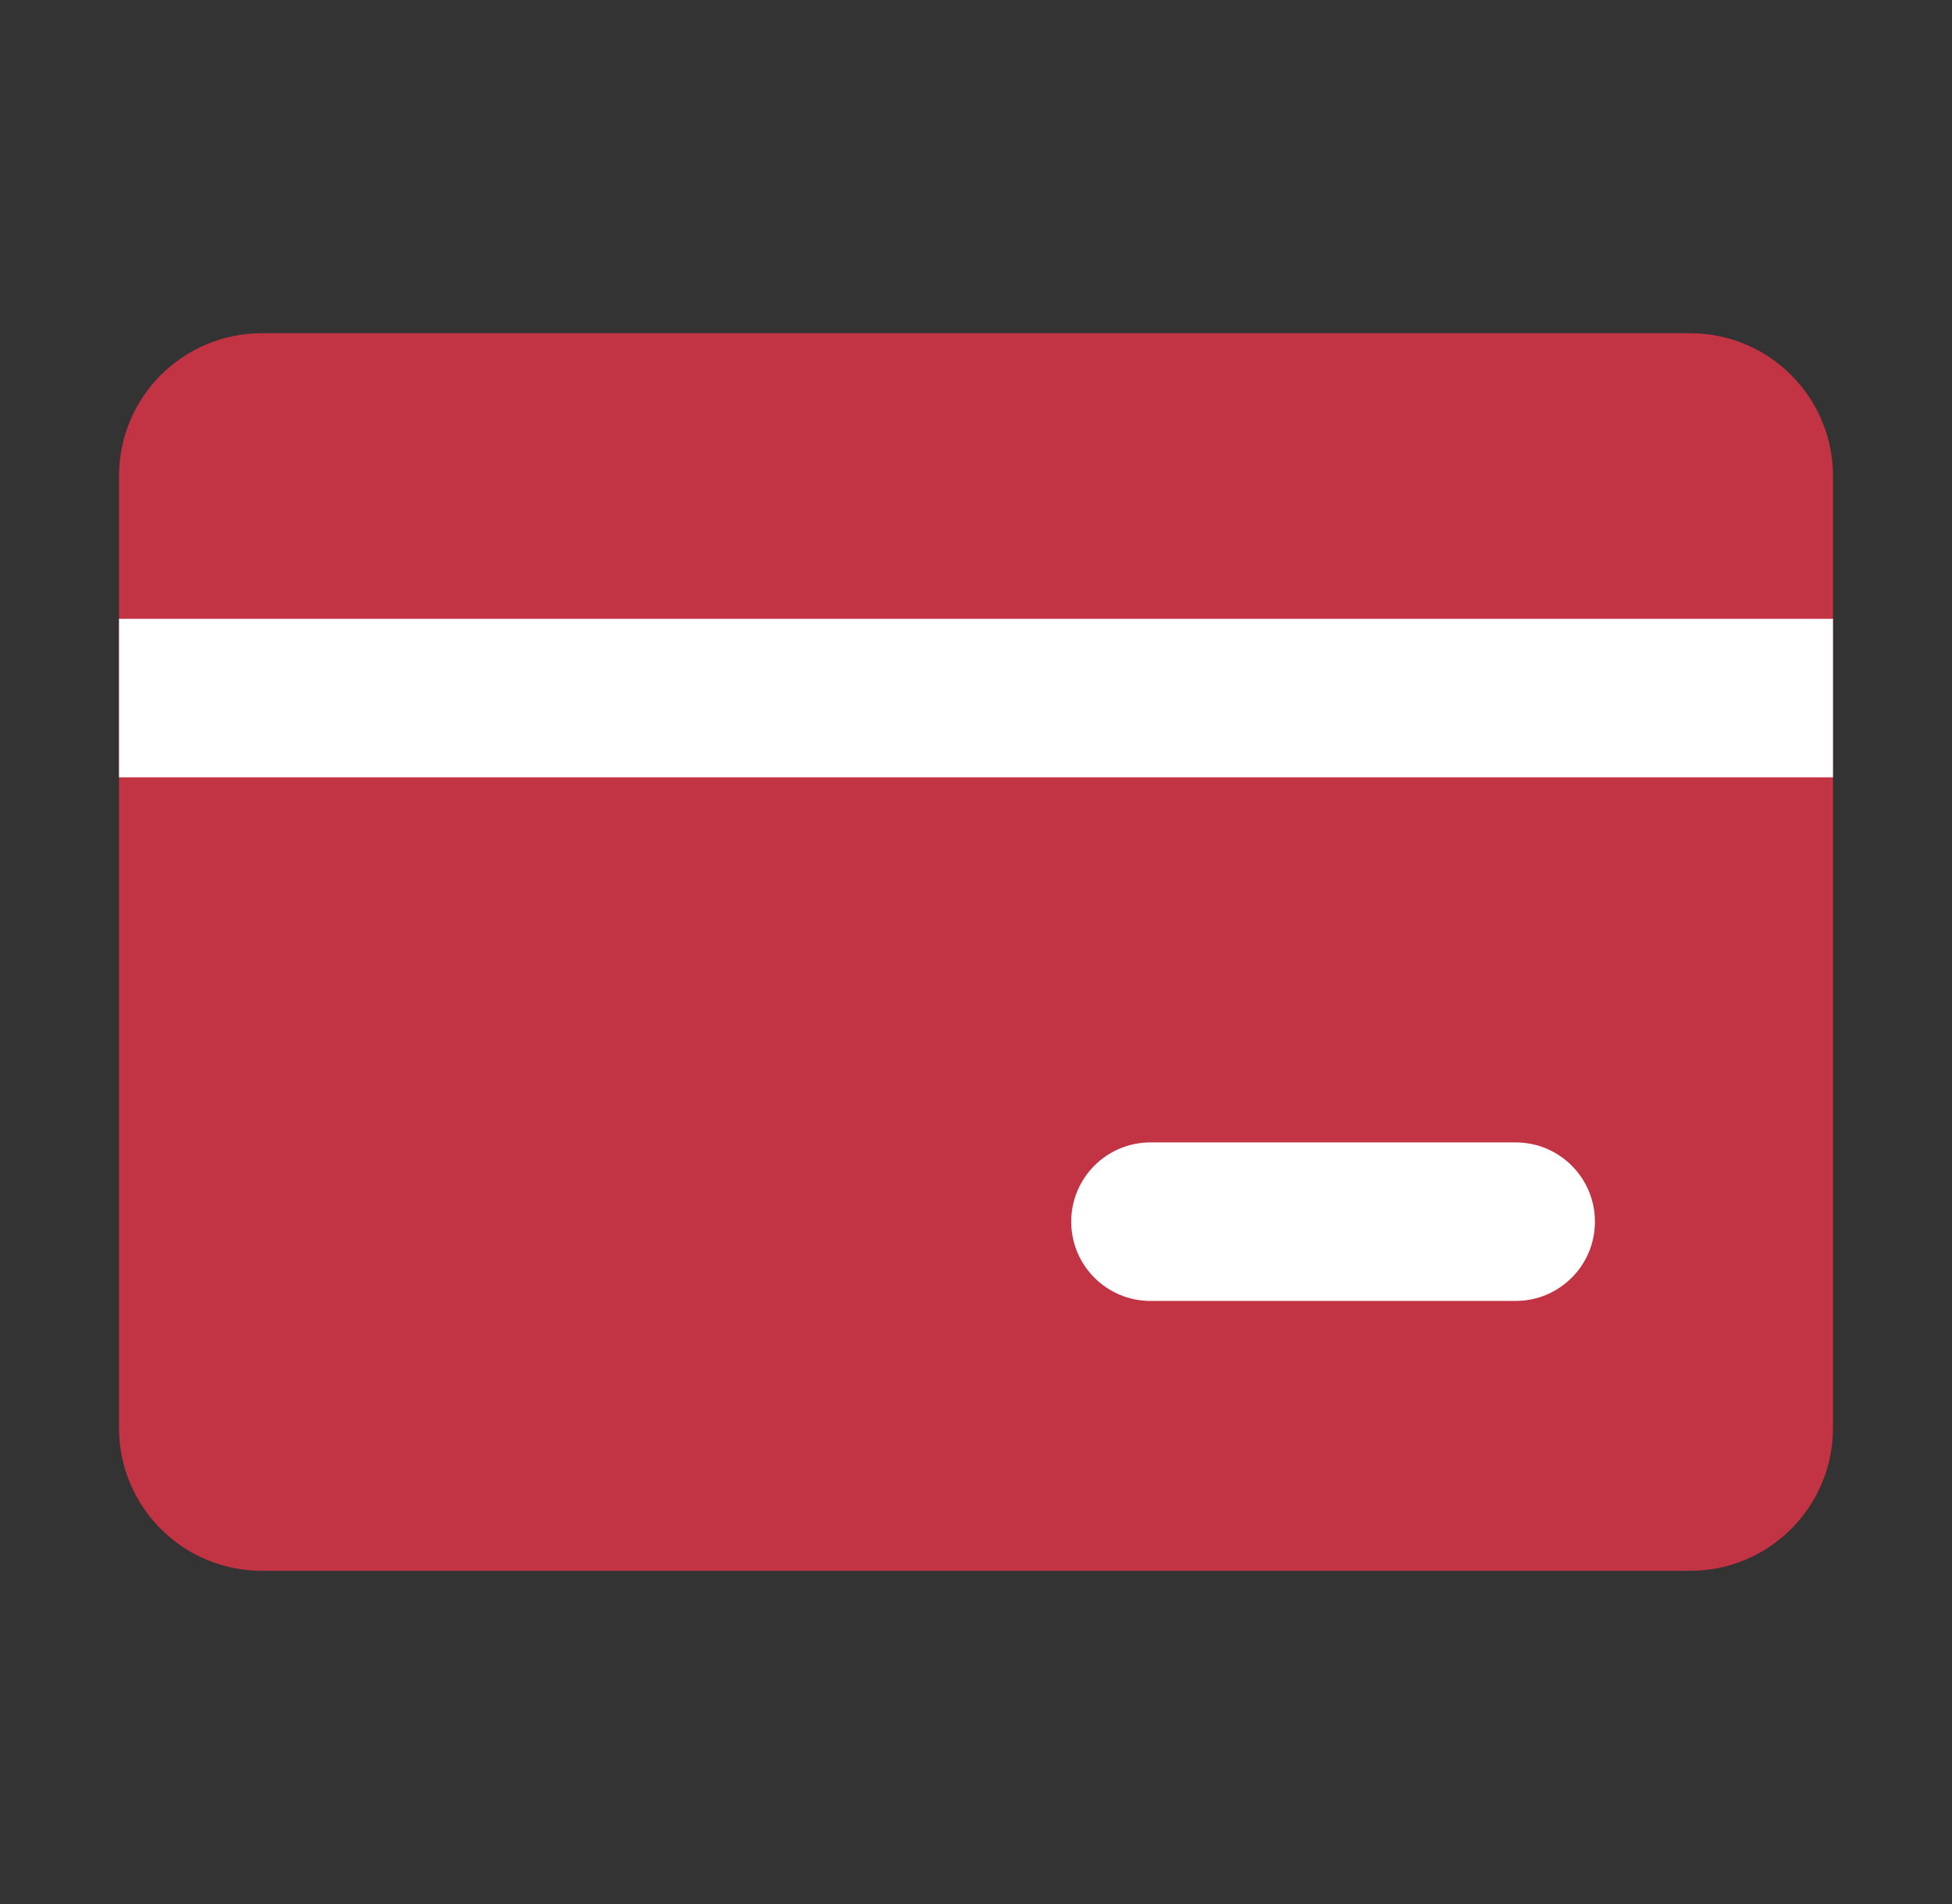
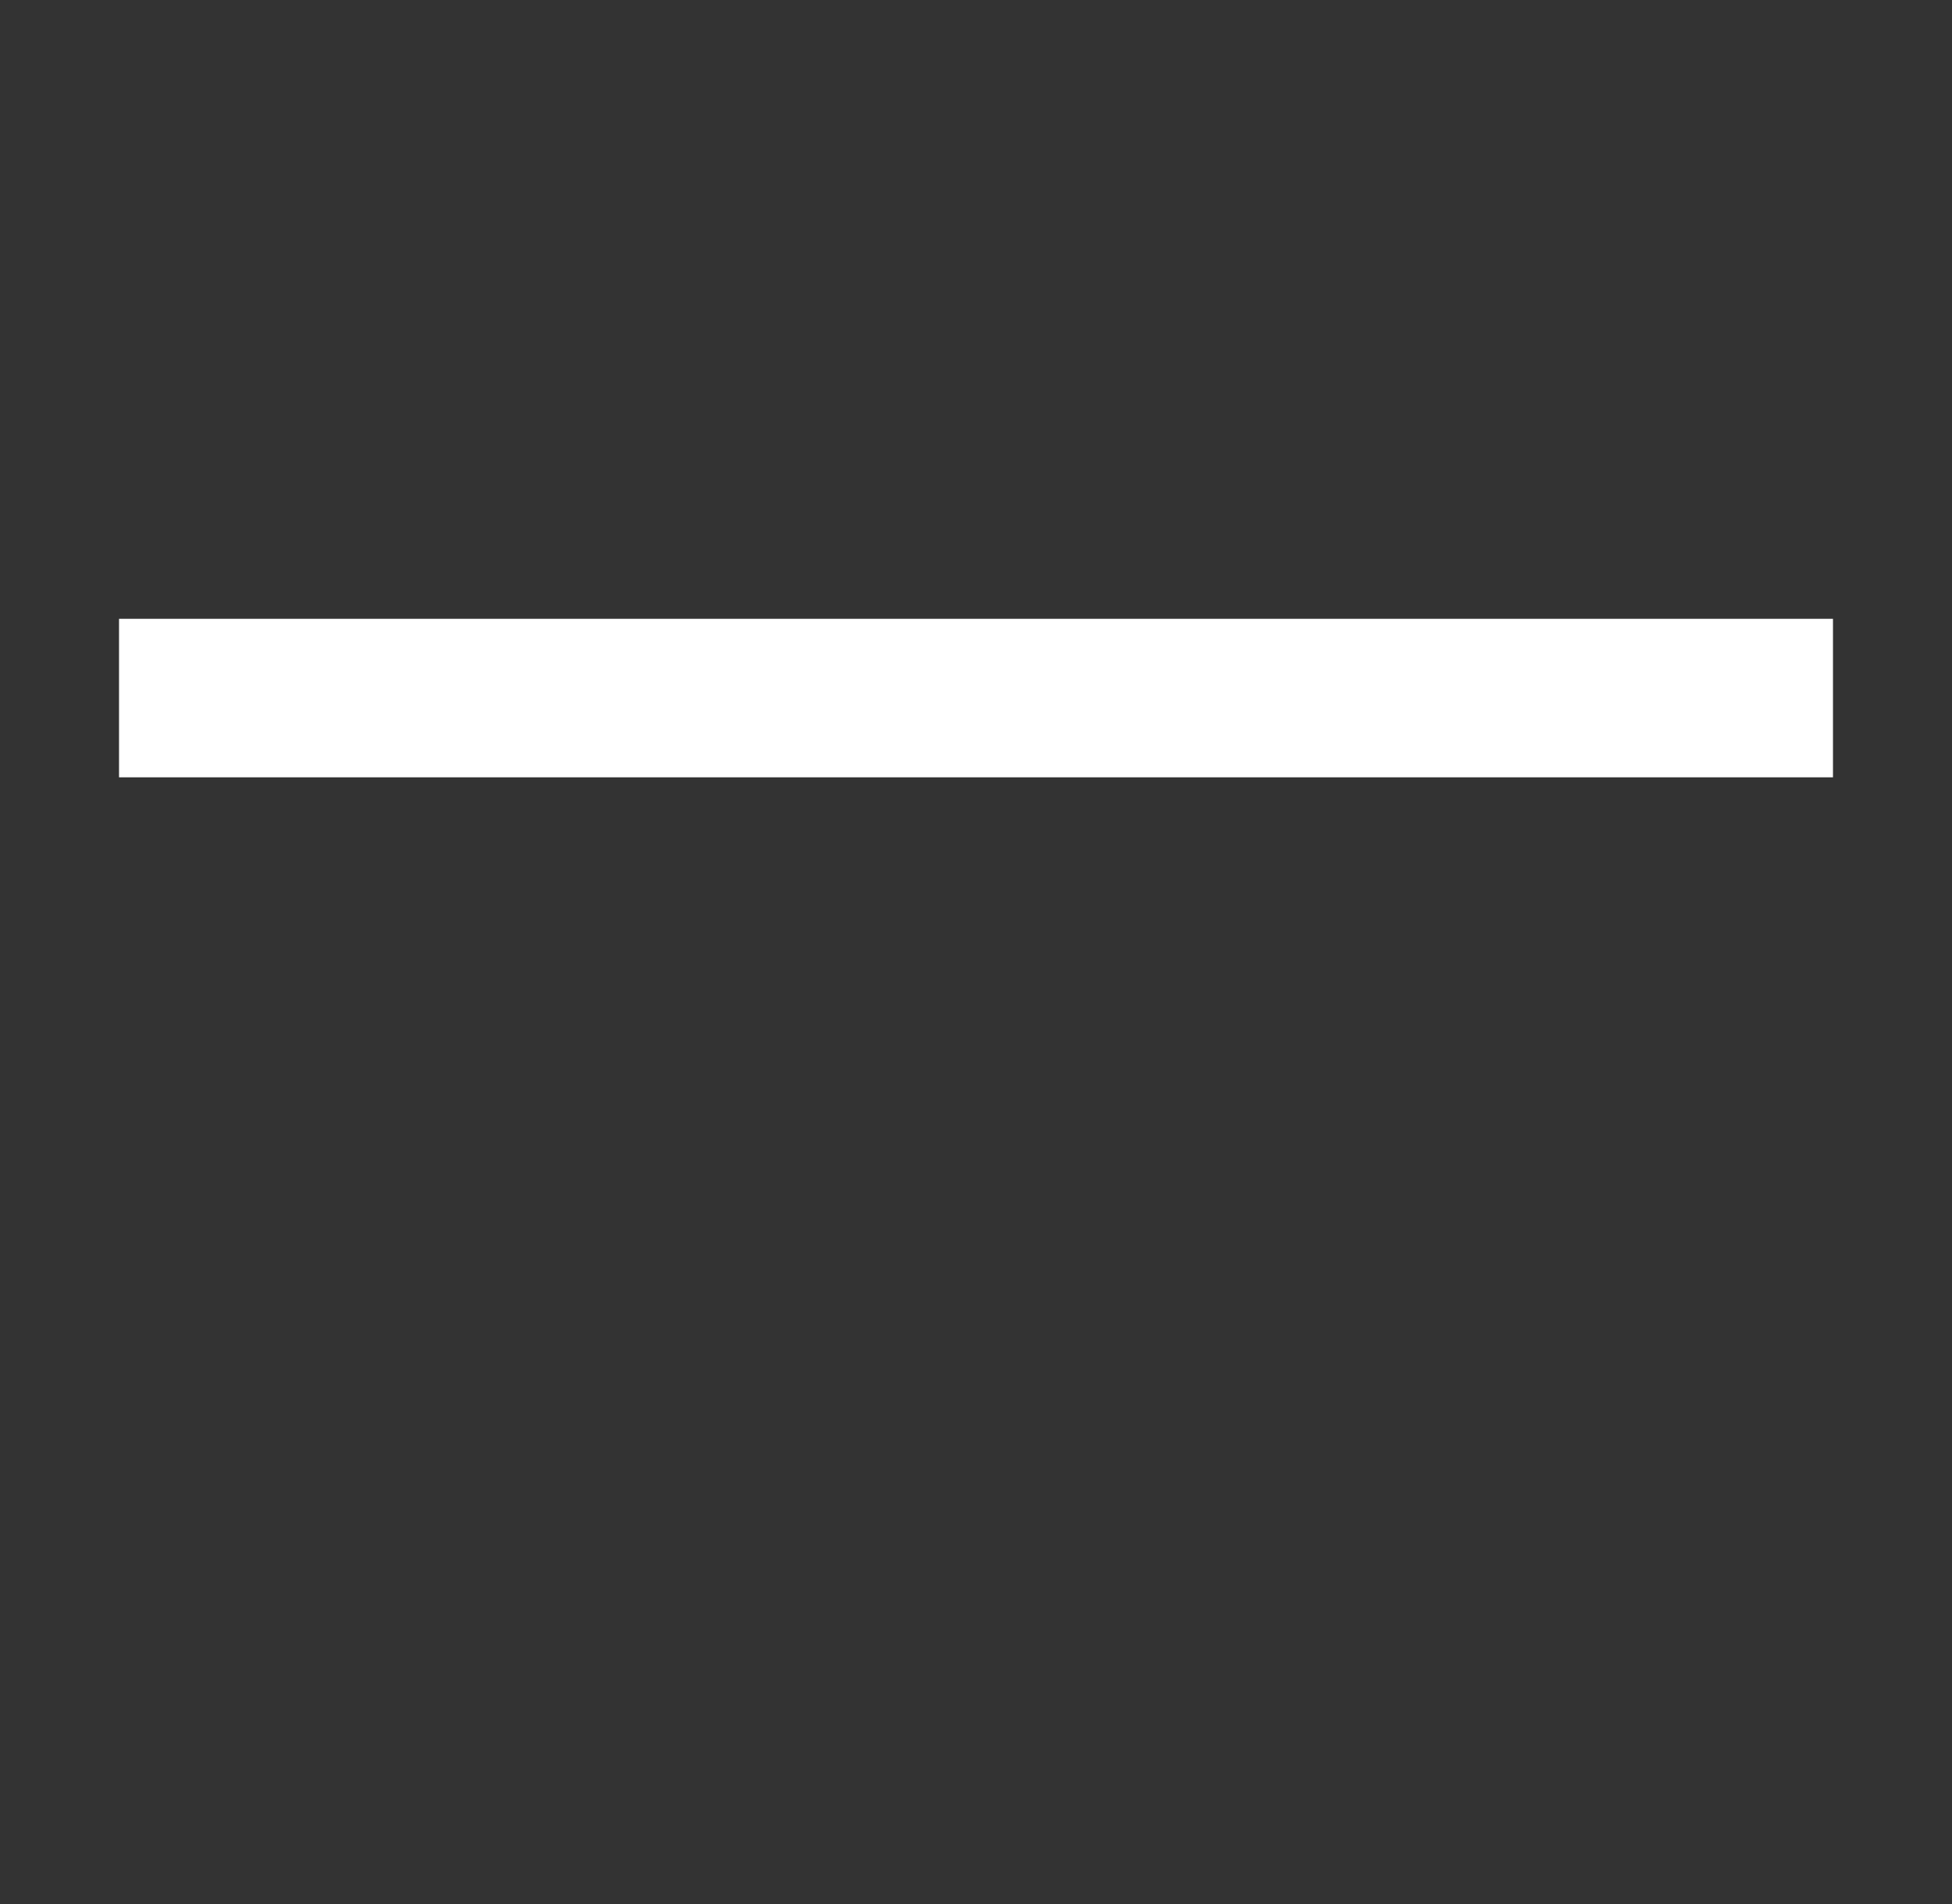
<svg xmlns="http://www.w3.org/2000/svg" width="41" height="40" viewBox="0 0 41 40" fill="none">
  <rect x="0" y="0" width="41" height="40" fill="#333333" stroke="none" />
  <g id="å·å¡è®¤è¯ 1">
    <g id="å·å¡è®¤è¯">
-       <path id="Rectangle" d="M35.5 7H5.5C3.843 7 2.5 8.343 2.5 10V30C2.5 31.657 3.843 33 5.5 33H35.5C37.157 33 38.5 31.657 38.5 30V10C38.5 8.343 37.157 7 35.5 7Z" fill="#C23343" />
-       <path id="Path" d="M31.835 24H24.165C23.245 24 22.5 24.745 22.5 25.665C22.5 26.585 23.245 27.33 24.165 27.33H31.835C32.755 27.33 33.5 26.585 33.5 25.665C33.5 24.745 32.755 24 31.835 24Z" fill="white" />
      <path id="Rectangle_2" d="M38.5 13H2.5V16.33H38.5V13Z" fill="white" />
    </g>
  </g>
</svg>